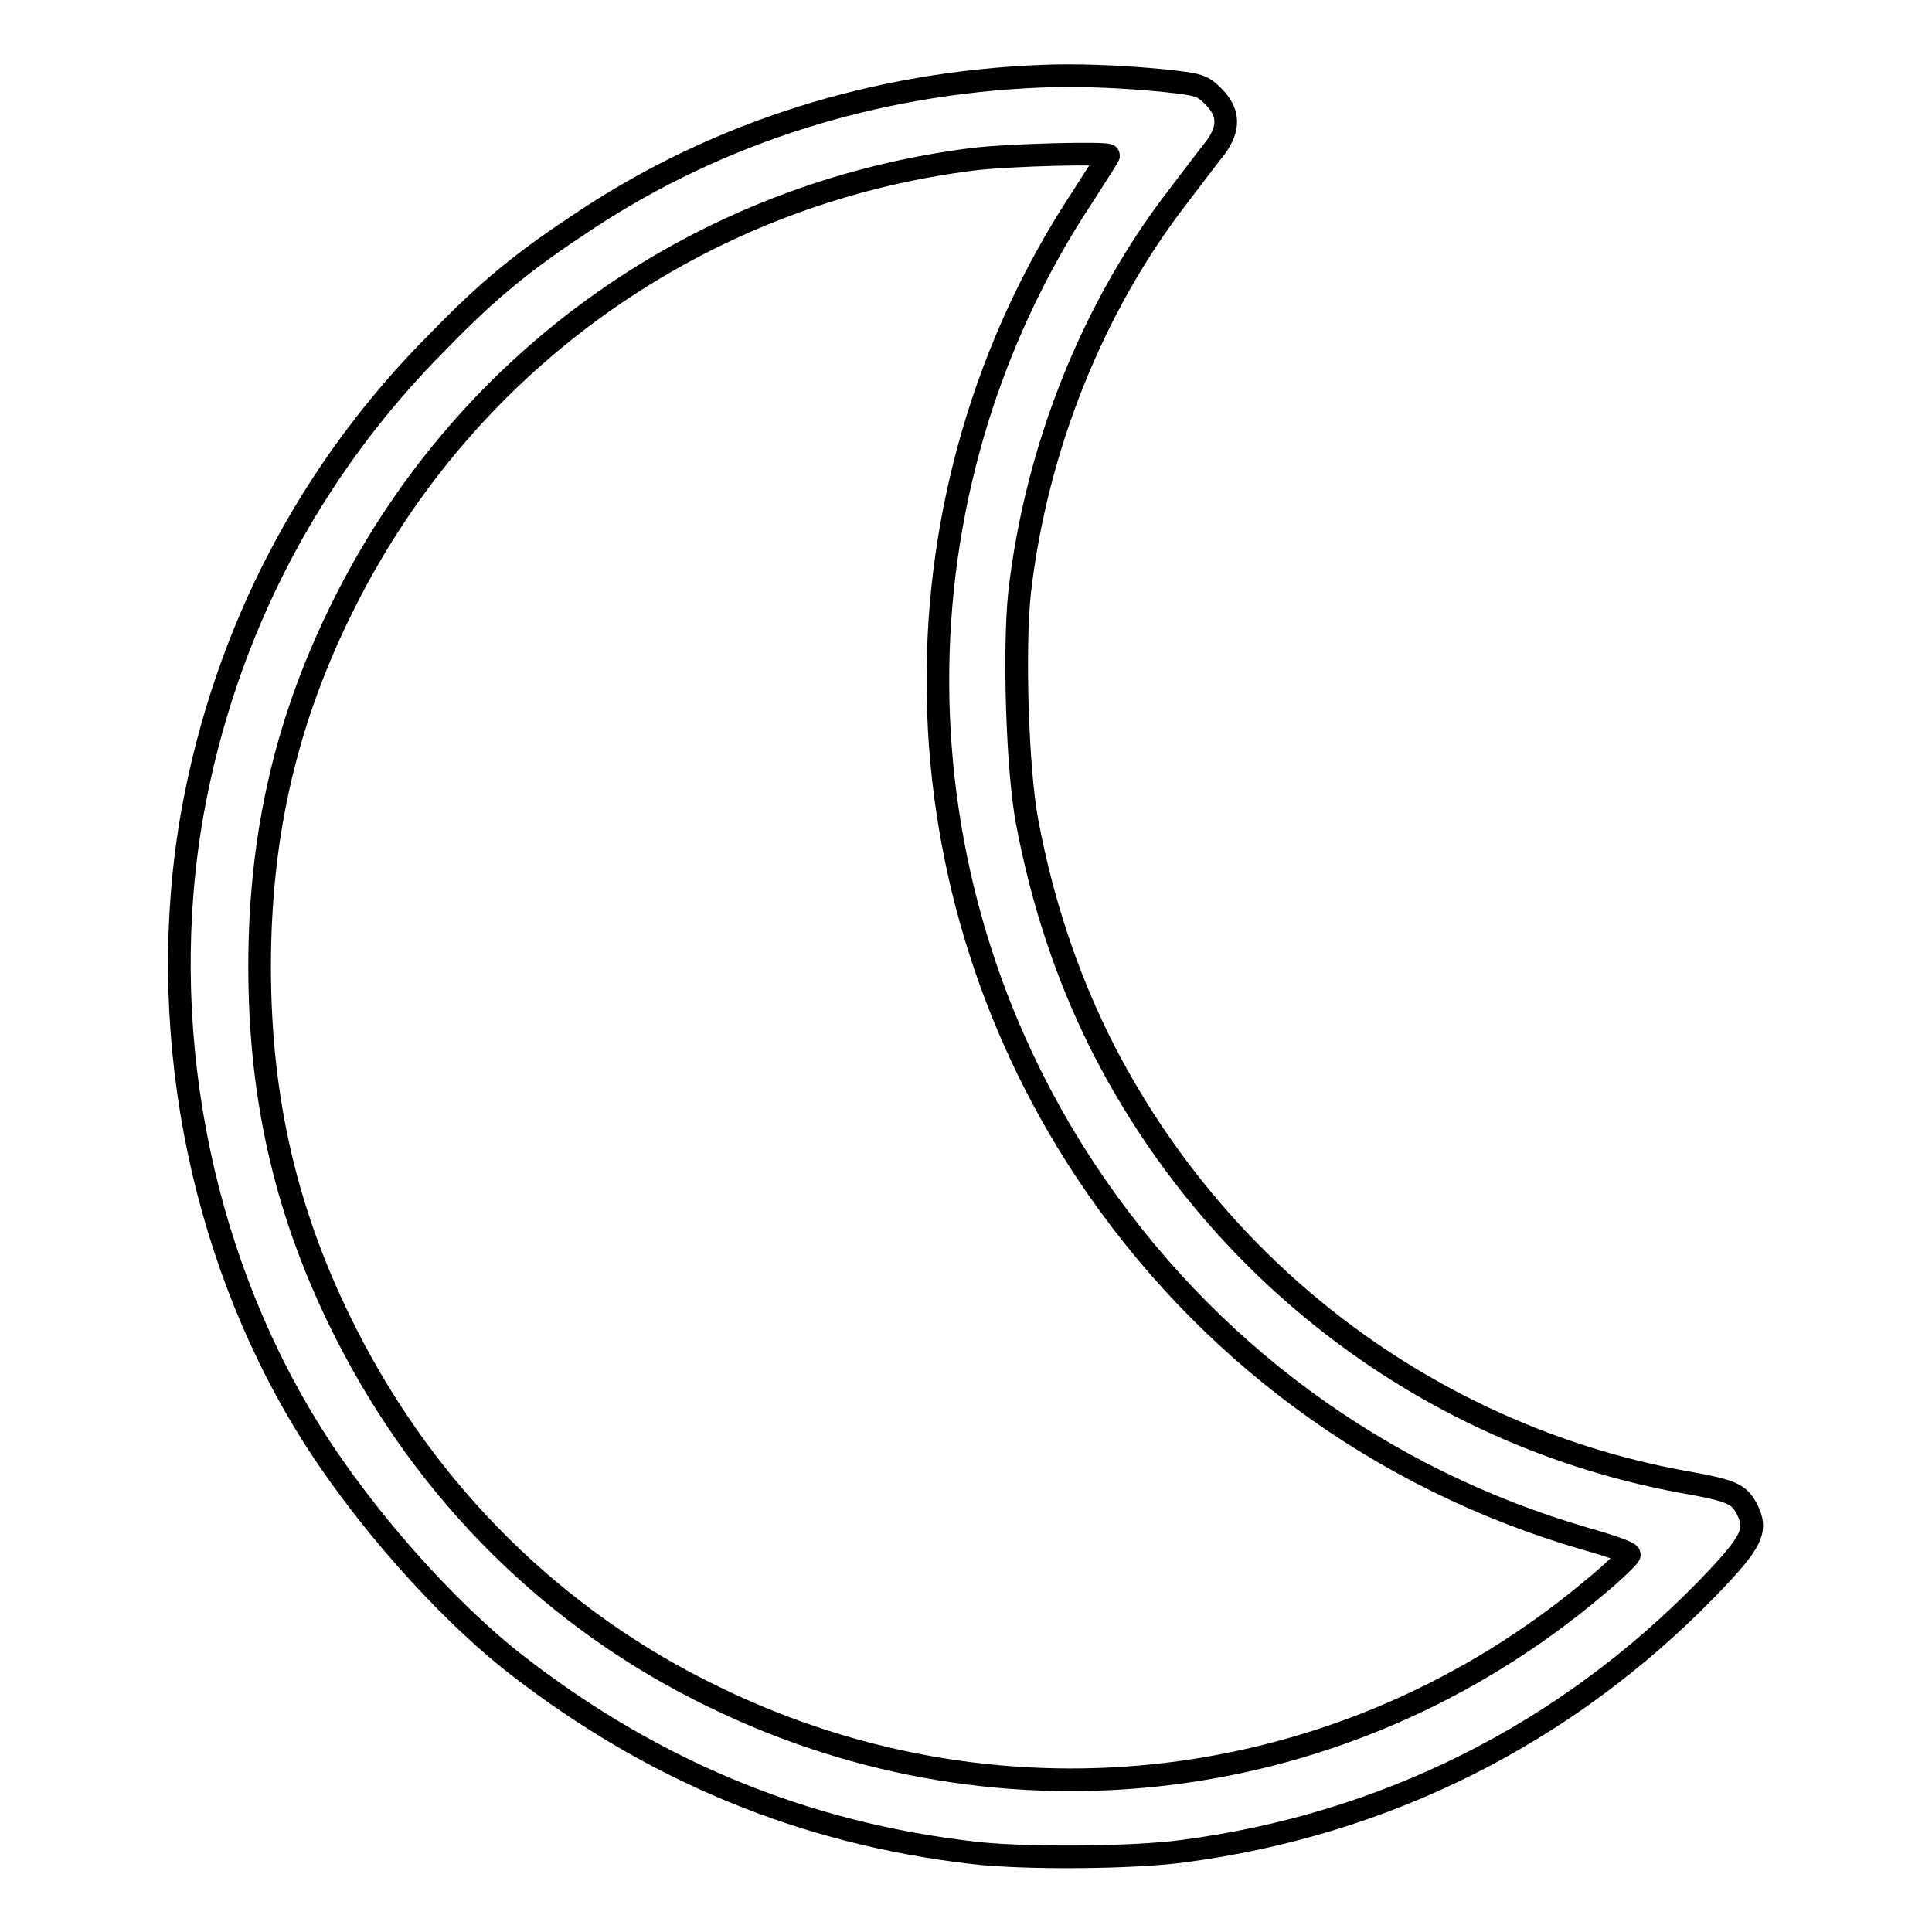
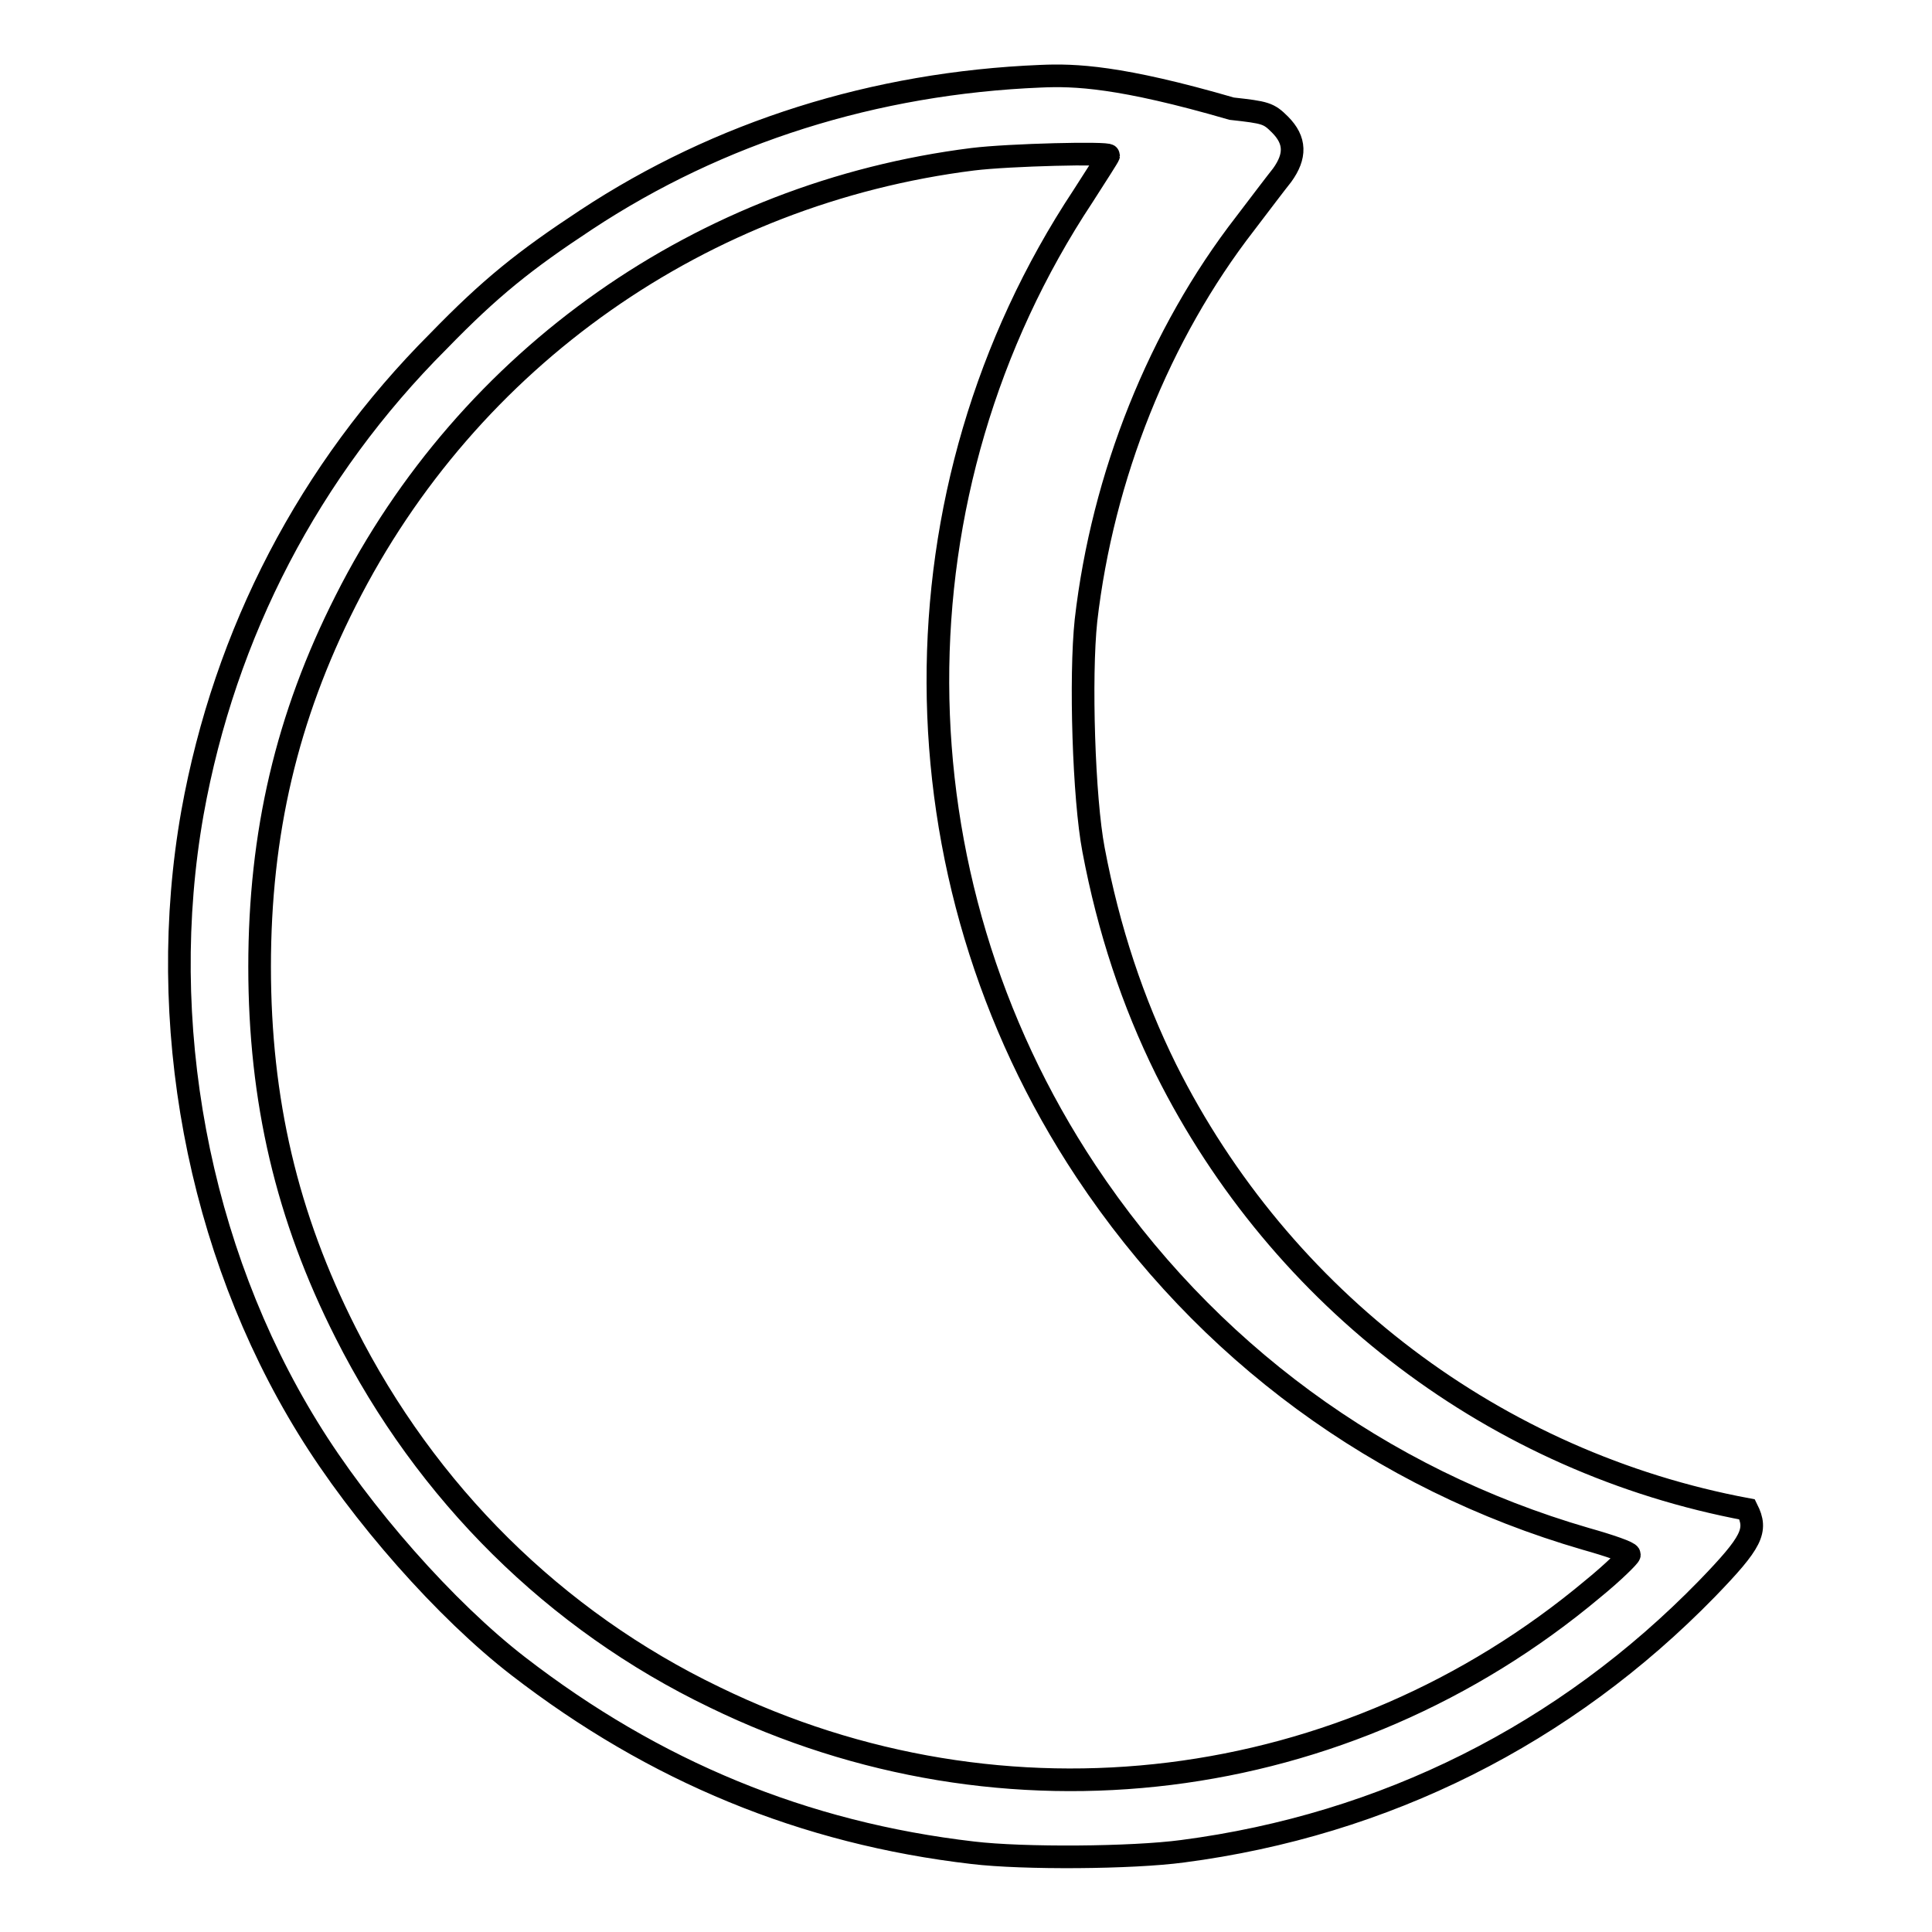
<svg xmlns="http://www.w3.org/2000/svg" version="1.1" x="0px" y="0px" viewBox="0 0 256 256" enable-background="new 0 0 256 256" xml:space="preserve">
  <g>
    <g>
      <g>
-         <path stroke-width="3" fill-opacity="0" stroke="#000000" d="M137.9,10.1c-22,0.9-42.6,7.4-60.2,19c-8.2,5.4-12.7,9-19.6,16.1C41,62.3,29.8,83.8,25.5,107.7c-4.9,27.7,0.7,57.8,15.3,81.5c7,11.4,18.3,24.2,27.9,31.6c18,13.9,37.8,22.1,60.2,24.7c6.7,0.8,21.1,0.7,27.8-0.2c26.8-3.5,50.7-15.5,69.5-34.8c6-6.2,6.7-7.7,5.3-10.5c-1.1-2.1-2-2.5-8.8-3.7c-33.2-6.2-61.7-27.7-77-58.3c-4.4-8.9-7.6-18.5-9.6-29.1c-1.3-6.8-1.8-22.9-1-30.4c2.2-19.1,9.7-37.9,21.1-52.6c1.9-2.5,4.1-5.4,4.9-6.4c1.8-2.5,1.8-4.6-0.3-6.7c-1.5-1.5-1.9-1.6-6.4-2.1C148.4,10.1,142.4,9.9,137.9,10.1z M146.9,20.6c0,0.1-1.6,2.6-3.4,5.4c-25.8,39-25.6,90,0.4,129.2c15.8,23.8,39,40.8,66.2,48.7c3.2,0.9,5.8,1.8,5.8,2.1c0,0.2-2.1,2.3-4.8,4.5c-32.8,27.5-78,33.1-116.4,14.4c-21.2-10.2-38.2-27.1-48.9-48.3c-7.8-15.4-11.4-30.8-11.4-48.5c0-17.7,3.6-33.1,11.4-48.5c16.3-32.3,47.3-54,83.1-58.5C133.8,20.5,146.9,20.2,146.9,20.6z" />
+         <path stroke-width="3" fill-opacity="0" stroke="#000000" d="M137.9,10.1c-22,0.9-42.6,7.4-60.2,19c-8.2,5.4-12.7,9-19.6,16.1C41,62.3,29.8,83.8,25.5,107.7c-4.9,27.7,0.7,57.8,15.3,81.5c7,11.4,18.3,24.2,27.9,31.6c18,13.9,37.8,22.1,60.2,24.7c6.7,0.8,21.1,0.7,27.8-0.2c26.8-3.5,50.7-15.5,69.5-34.8c6-6.2,6.7-7.7,5.3-10.5c-33.2-6.2-61.7-27.7-77-58.3c-4.4-8.9-7.6-18.5-9.6-29.1c-1.3-6.8-1.8-22.9-1-30.4c2.2-19.1,9.7-37.9,21.1-52.6c1.9-2.5,4.1-5.4,4.9-6.4c1.8-2.5,1.8-4.6-0.3-6.7c-1.5-1.5-1.9-1.6-6.4-2.1C148.4,10.1,142.4,9.9,137.9,10.1z M146.9,20.6c0,0.1-1.6,2.6-3.4,5.4c-25.8,39-25.6,90,0.4,129.2c15.8,23.8,39,40.8,66.2,48.7c3.2,0.9,5.8,1.8,5.8,2.1c0,0.2-2.1,2.3-4.8,4.5c-32.8,27.5-78,33.1-116.4,14.4c-21.2-10.2-38.2-27.1-48.9-48.3c-7.8-15.4-11.4-30.8-11.4-48.5c0-17.7,3.6-33.1,11.4-48.5c16.3-32.3,47.3-54,83.1-58.5C133.8,20.5,146.9,20.2,146.9,20.6z" />
      </g>
    </g>
  </g>
</svg>